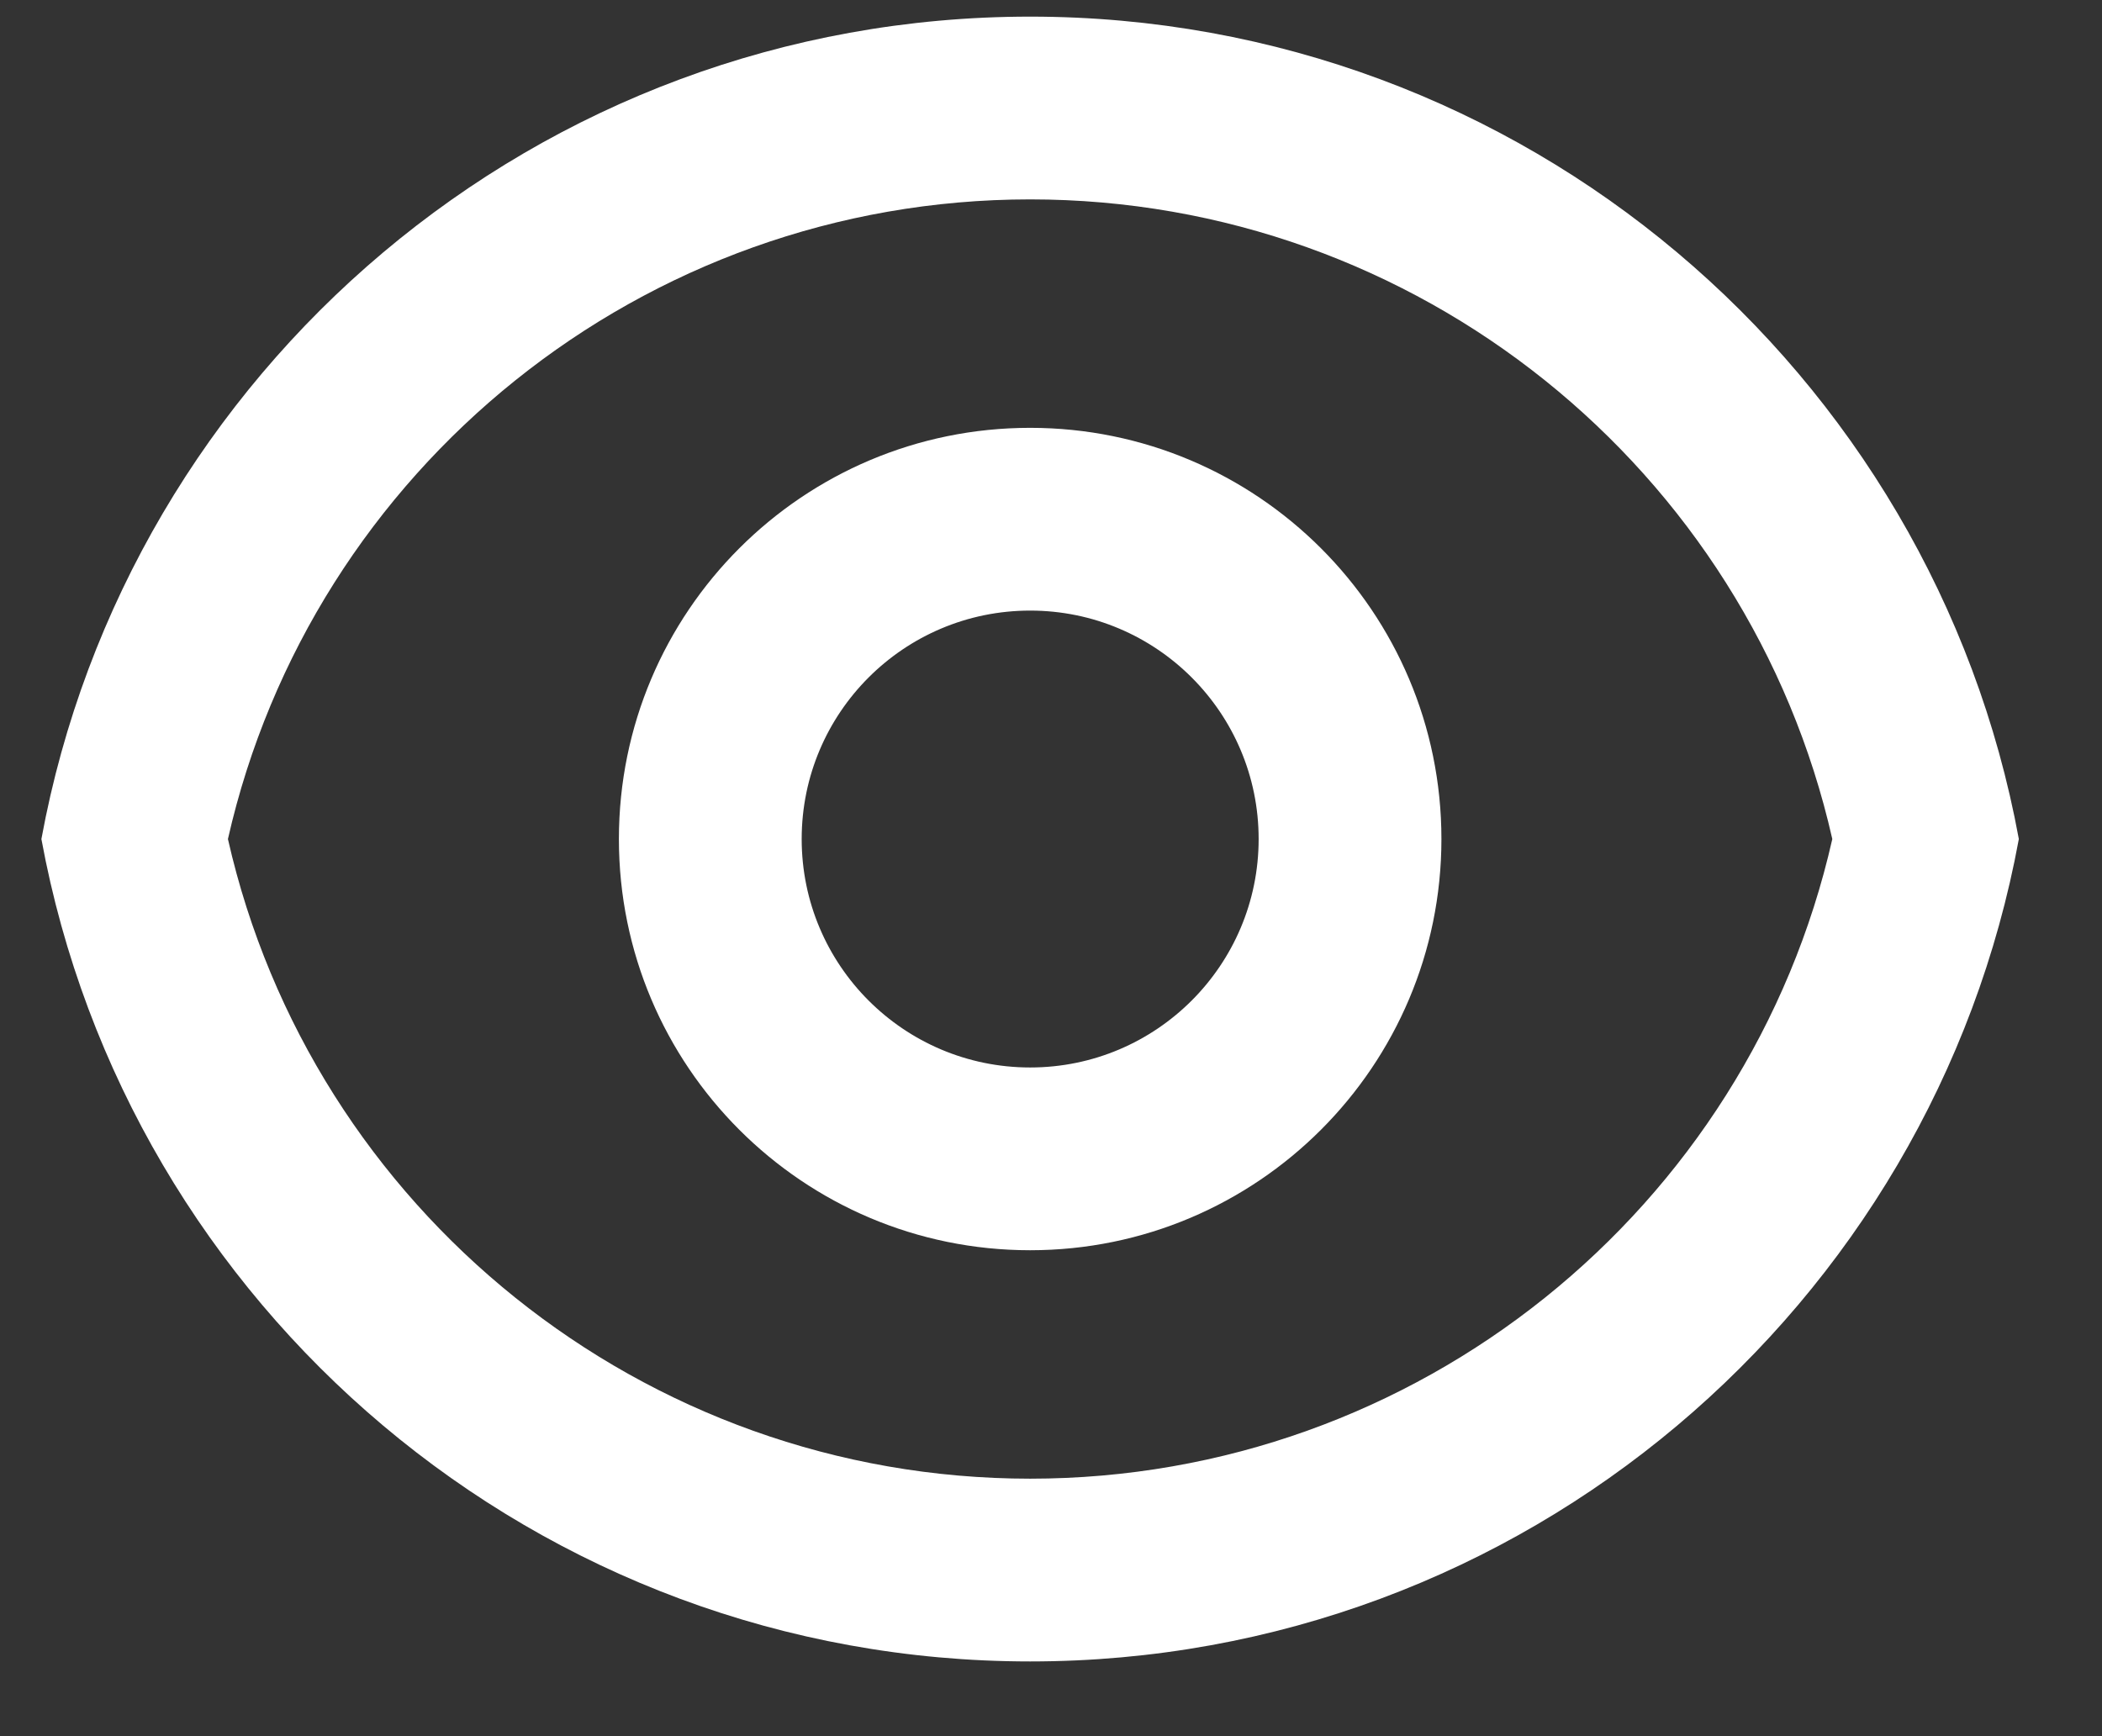
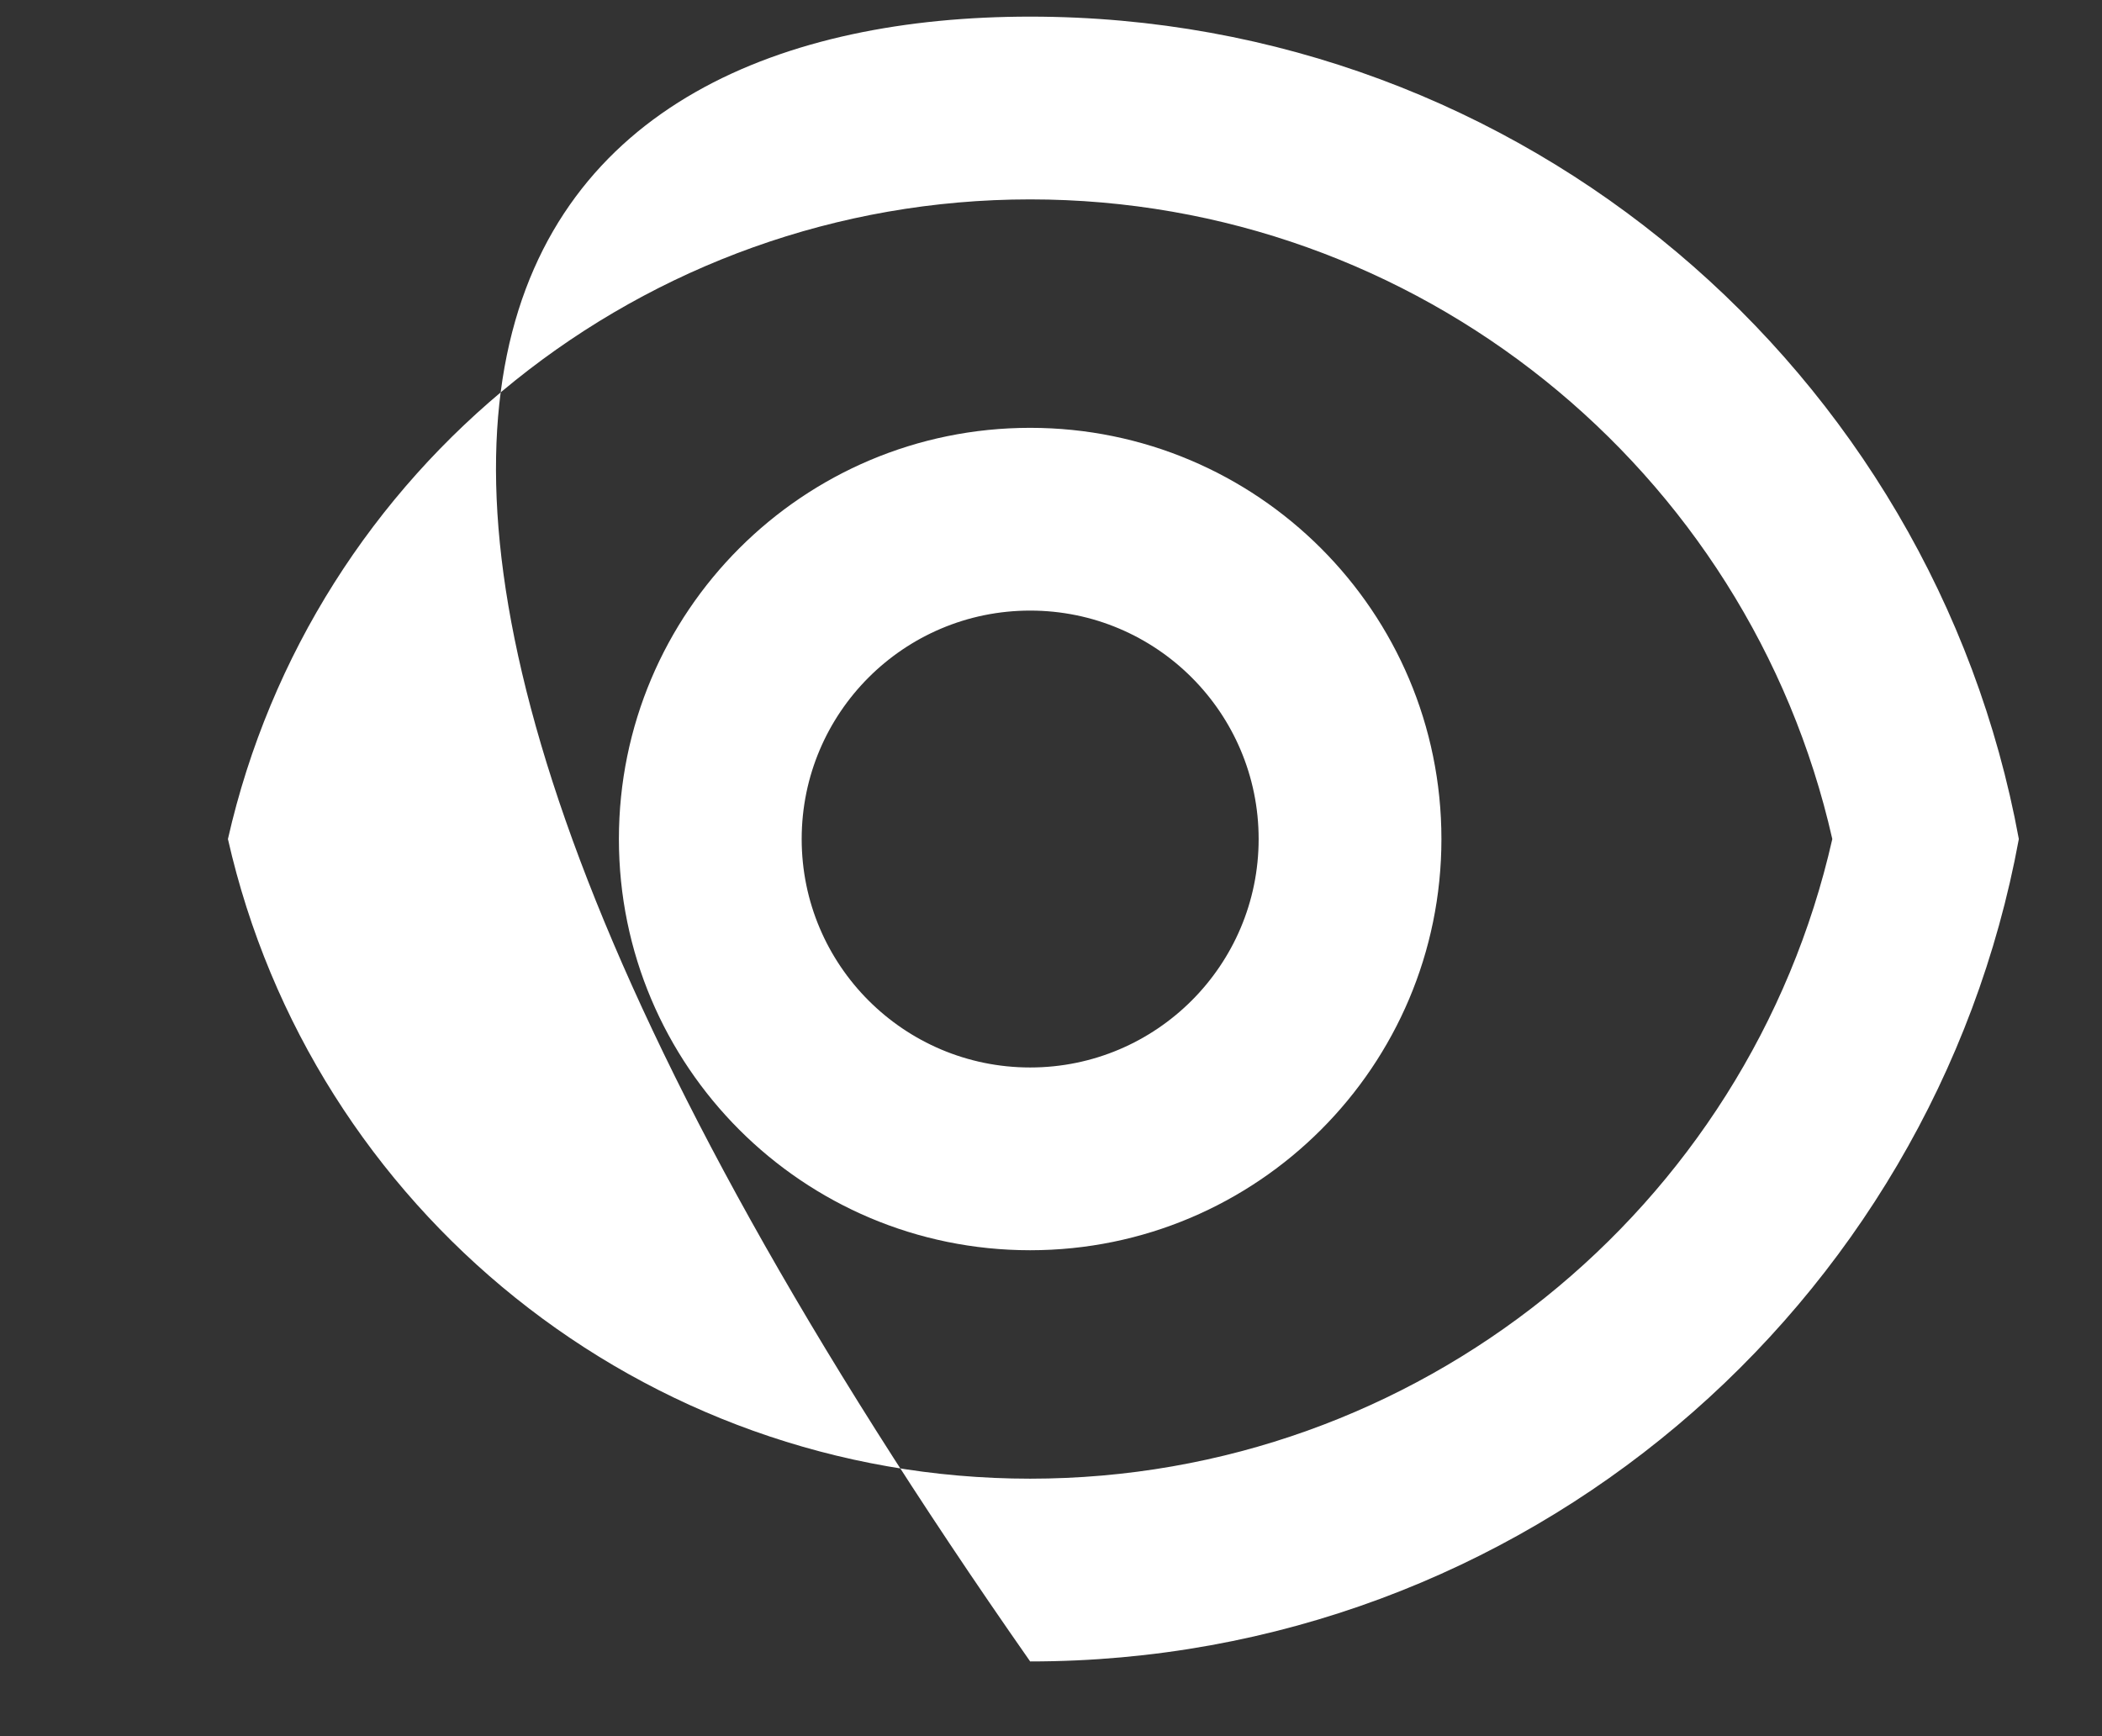
<svg xmlns="http://www.w3.org/2000/svg" width="23" height="19" viewBox="0 0 23 19" fill="none">
  <rect x="0" y="0" width="23" height="19" fill="#333333" stroke="none" />
-   <path d="M11.272 0.182C16.664 0.182 21.15 4.062 22.09 9.182C21.15 14.302 16.664 18.182 11.272 18.182C5.88 18.182 1.394 14.302 0.453 9.182C1.394 4.062 5.88 0.182 11.272 0.182ZM11.272 16.182C15.507 16.182 19.132 13.234 20.049 9.182C19.132 5.13 15.507 2.182 11.272 2.182C7.036 2.182 3.412 5.13 2.494 9.182C3.412 13.234 7.036 16.182 11.272 16.182ZM11.272 13.682C8.786 13.682 6.772 11.667 6.772 9.182C6.772 6.696 8.786 4.682 11.272 4.682C13.757 4.682 15.772 6.696 15.772 9.182C15.772 11.667 13.757 13.682 11.272 13.682ZM11.272 11.682C12.652 11.682 13.772 10.562 13.772 9.182C13.772 7.801 12.652 6.682 11.272 6.682C9.891 6.682 8.772 7.801 8.772 9.182C8.772 10.562 9.891 11.682 11.272 11.682Z" fill="white" />
+   <path d="M11.272 0.182C16.664 0.182 21.15 4.062 22.09 9.182C21.15 14.302 16.664 18.182 11.272 18.182C1.394 4.062 5.88 0.182 11.272 0.182ZM11.272 16.182C15.507 16.182 19.132 13.234 20.049 9.182C19.132 5.13 15.507 2.182 11.272 2.182C7.036 2.182 3.412 5.13 2.494 9.182C3.412 13.234 7.036 16.182 11.272 16.182ZM11.272 13.682C8.786 13.682 6.772 11.667 6.772 9.182C6.772 6.696 8.786 4.682 11.272 4.682C13.757 4.682 15.772 6.696 15.772 9.182C15.772 11.667 13.757 13.682 11.272 13.682ZM11.272 11.682C12.652 11.682 13.772 10.562 13.772 9.182C13.772 7.801 12.652 6.682 11.272 6.682C9.891 6.682 8.772 7.801 8.772 9.182C8.772 10.562 9.891 11.682 11.272 11.682Z" fill="white" />
</svg>